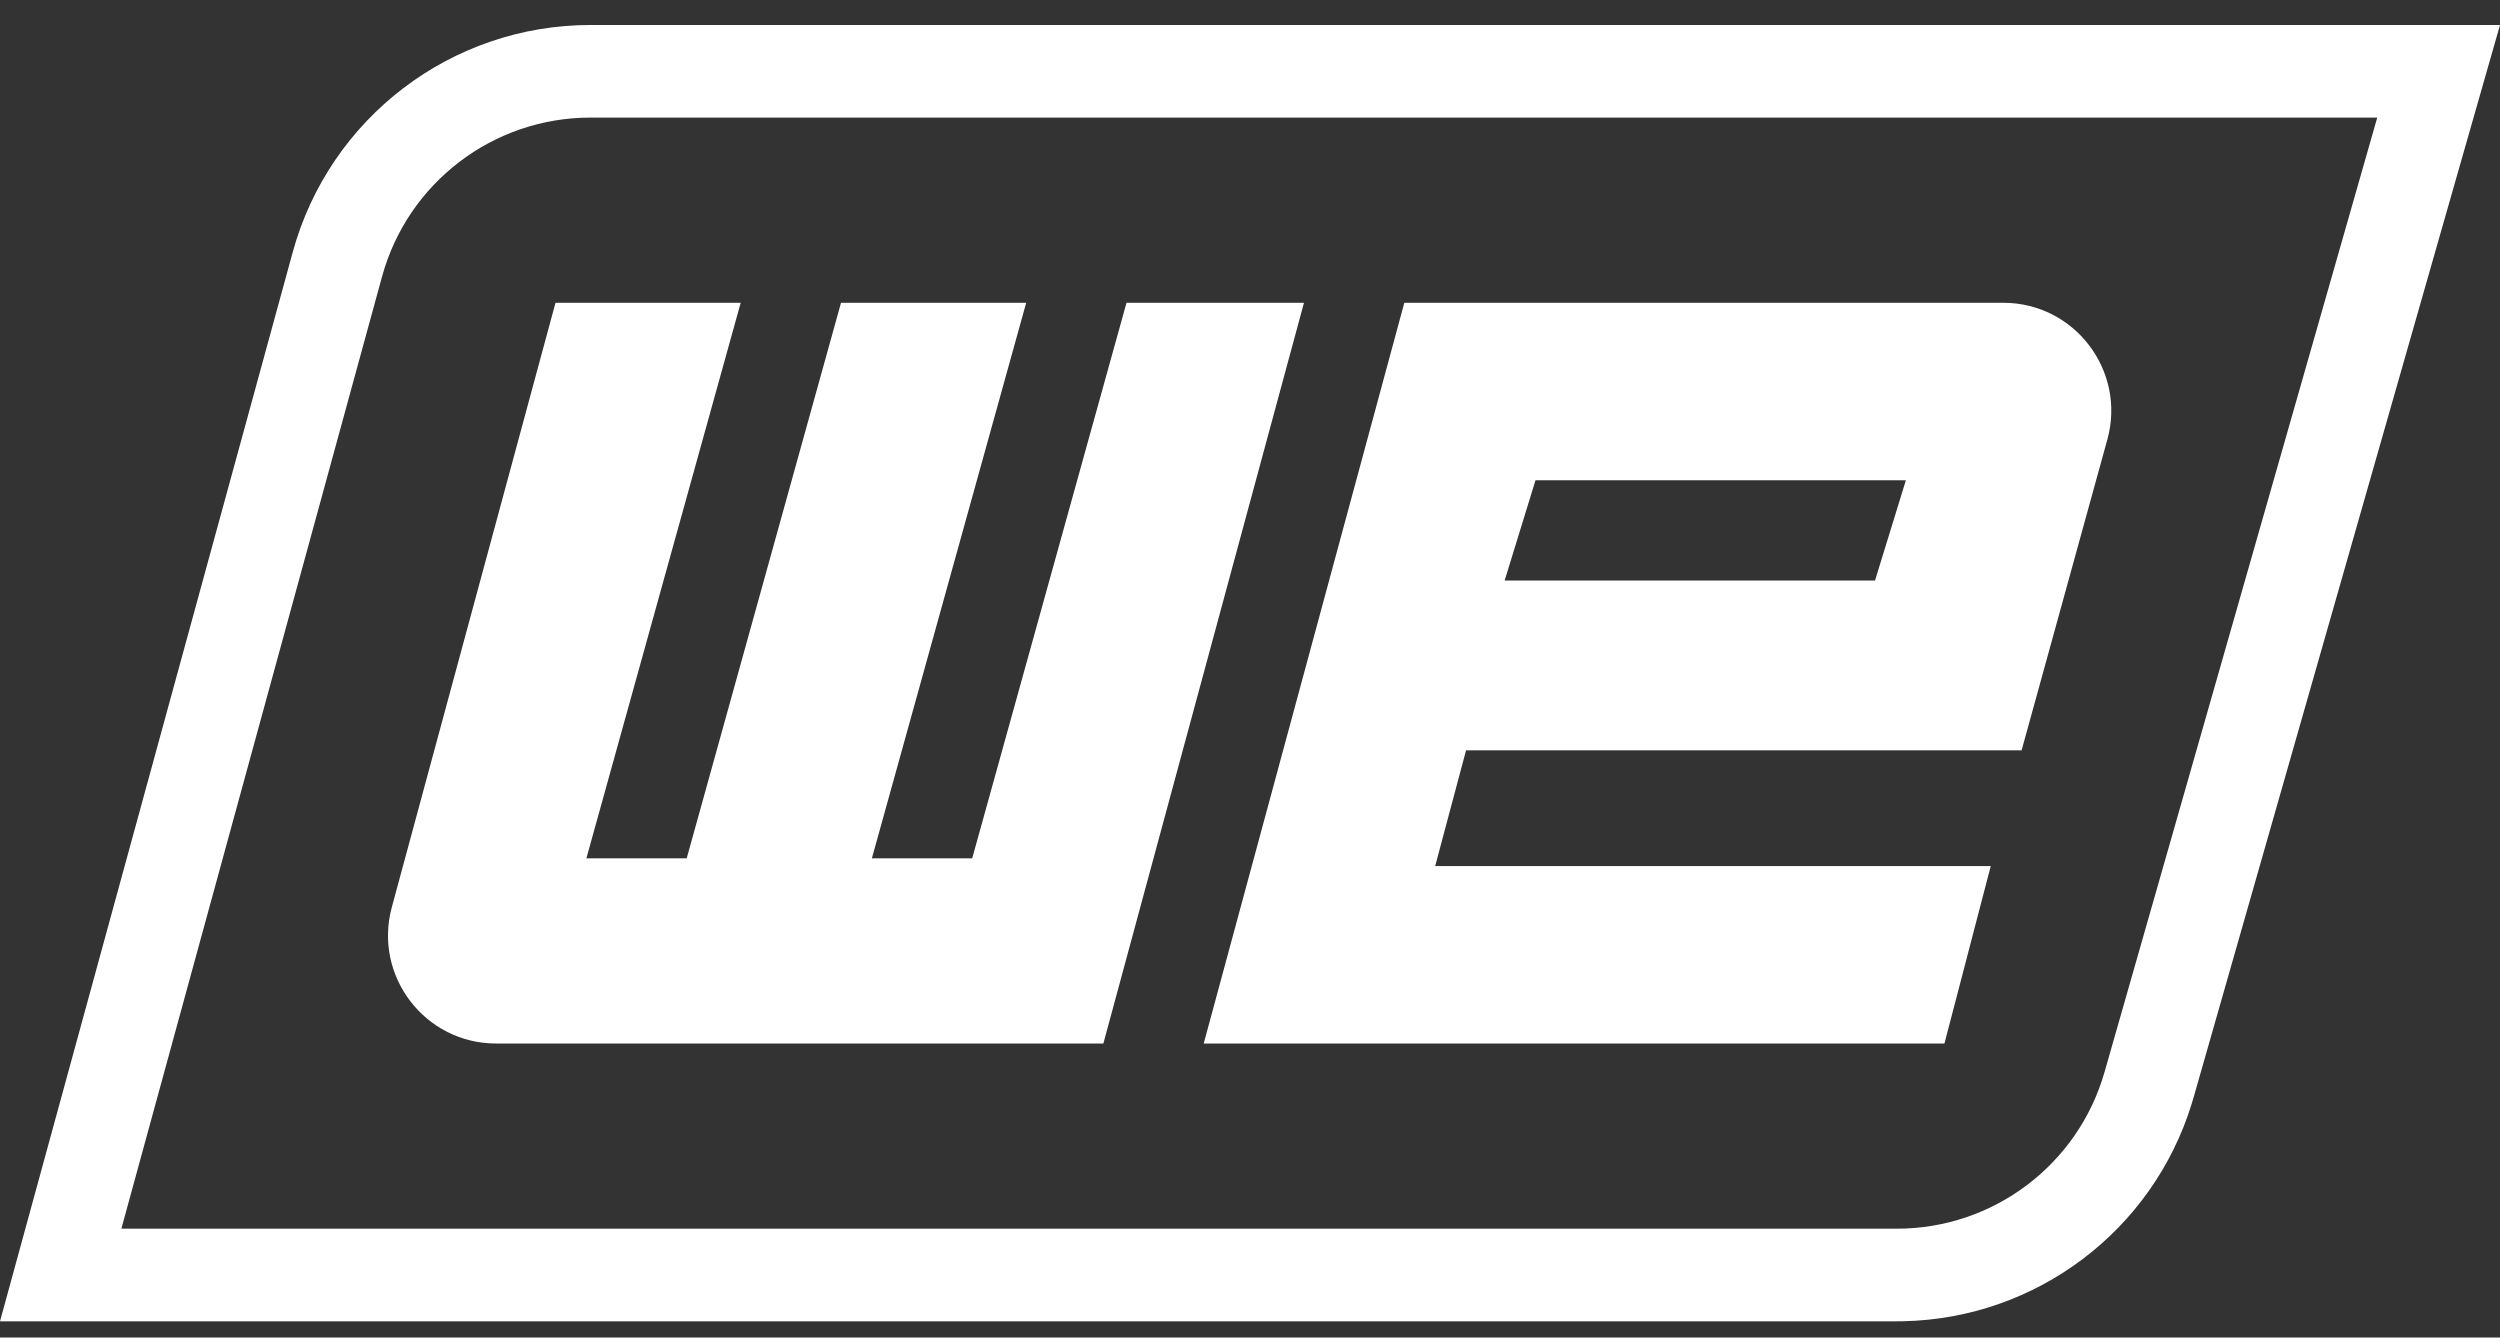
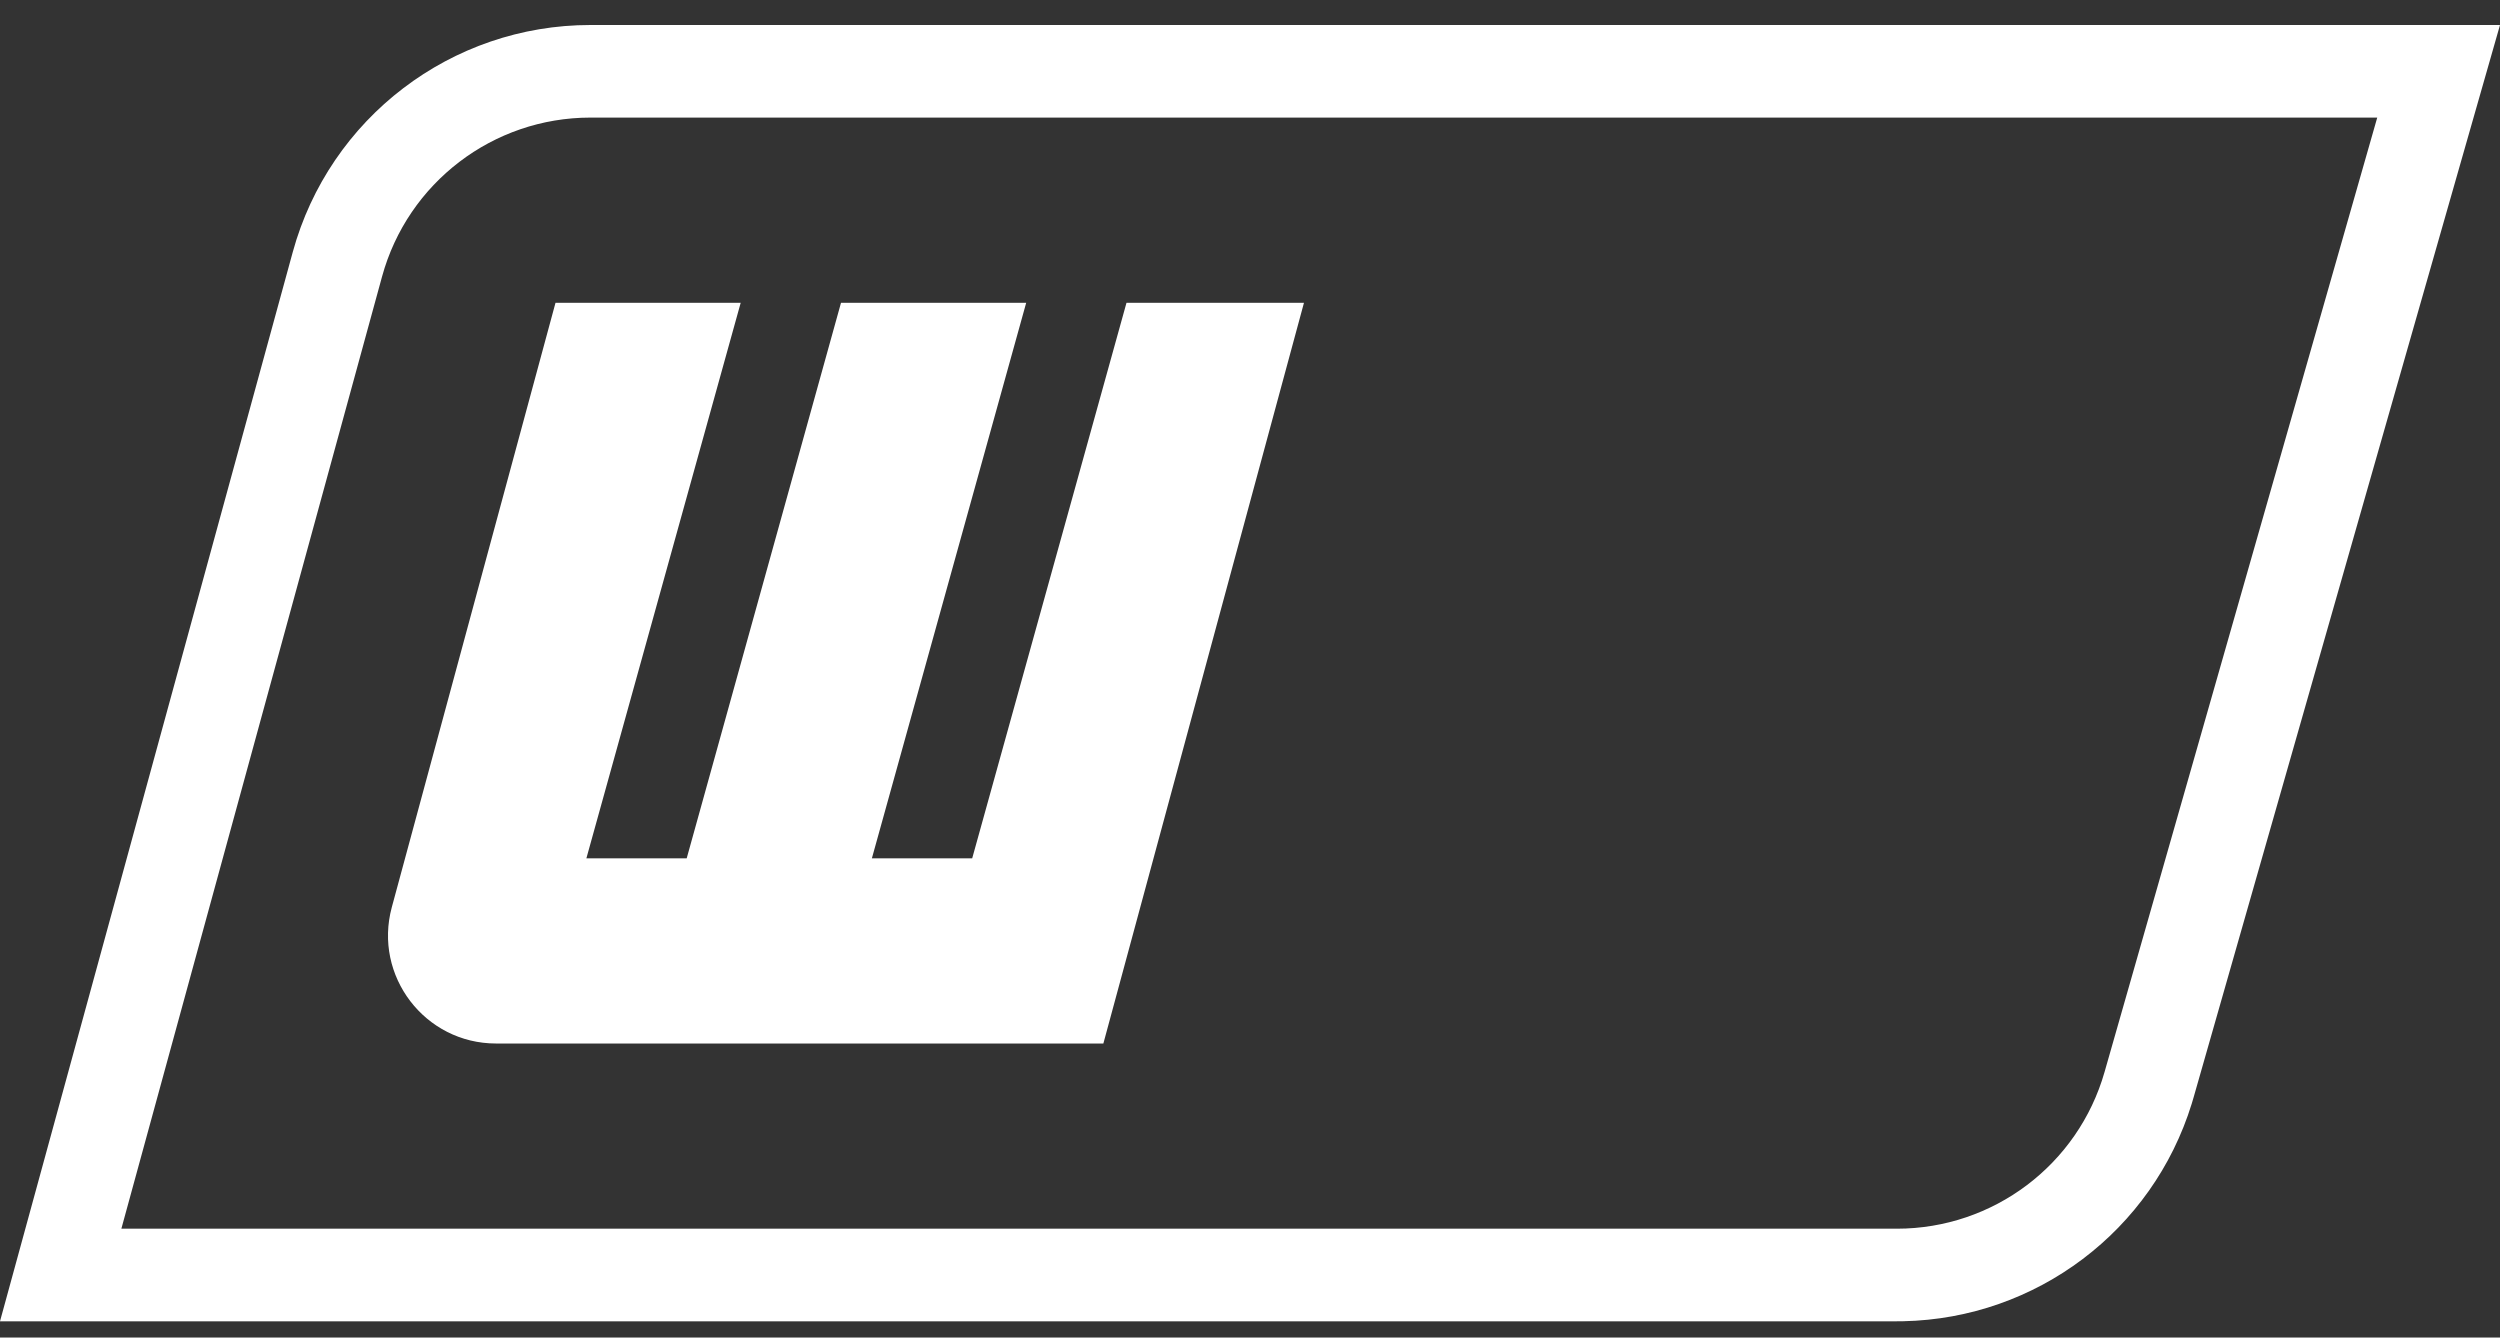
<svg xmlns="http://www.w3.org/2000/svg" width="200" height="107" viewBox="0 0 200 107" fill="none">
  <rect x="0" y="0" width="200" height="107" fill="#333333" stroke="none" />
  <path d="M175.487 87.795L175.34 88.29C172.206 98.458 162.9 105.478 152.262 105.699L151.746 105.704V98.296C159.463 98.296 166.244 93.18 168.364 85.76L190.179 9.407H47.234C39.447 9.408 32.621 14.616 30.564 22.127L9.709 98.296H151.746V105.704H0L23.419 20.17C26.358 9.44 36.109 2 47.234 2H200L175.487 87.795Z" fill="white" />
  <path d="M31.344 72.58L44.441 24.222H59.256L46.91 68.667H54.935L67.281 24.222H82.096L69.75 68.667H77.775L90.12 24.222H104.318L88.269 83.481H39.686C33.994 83.481 29.856 78.074 31.344 72.58Z" fill="white" />
-   <path d="M160.257 24.222C165.965 24.222 170.106 29.659 168.588 35.162L161.729 60.025H117.285L114.815 69.284H159.26L155.556 83.481H96.297L112.346 24.222H160.257ZM122.84 38.42L120.371 46.444H150.001L152.47 38.42H122.84Z" fill="white" />
</svg>